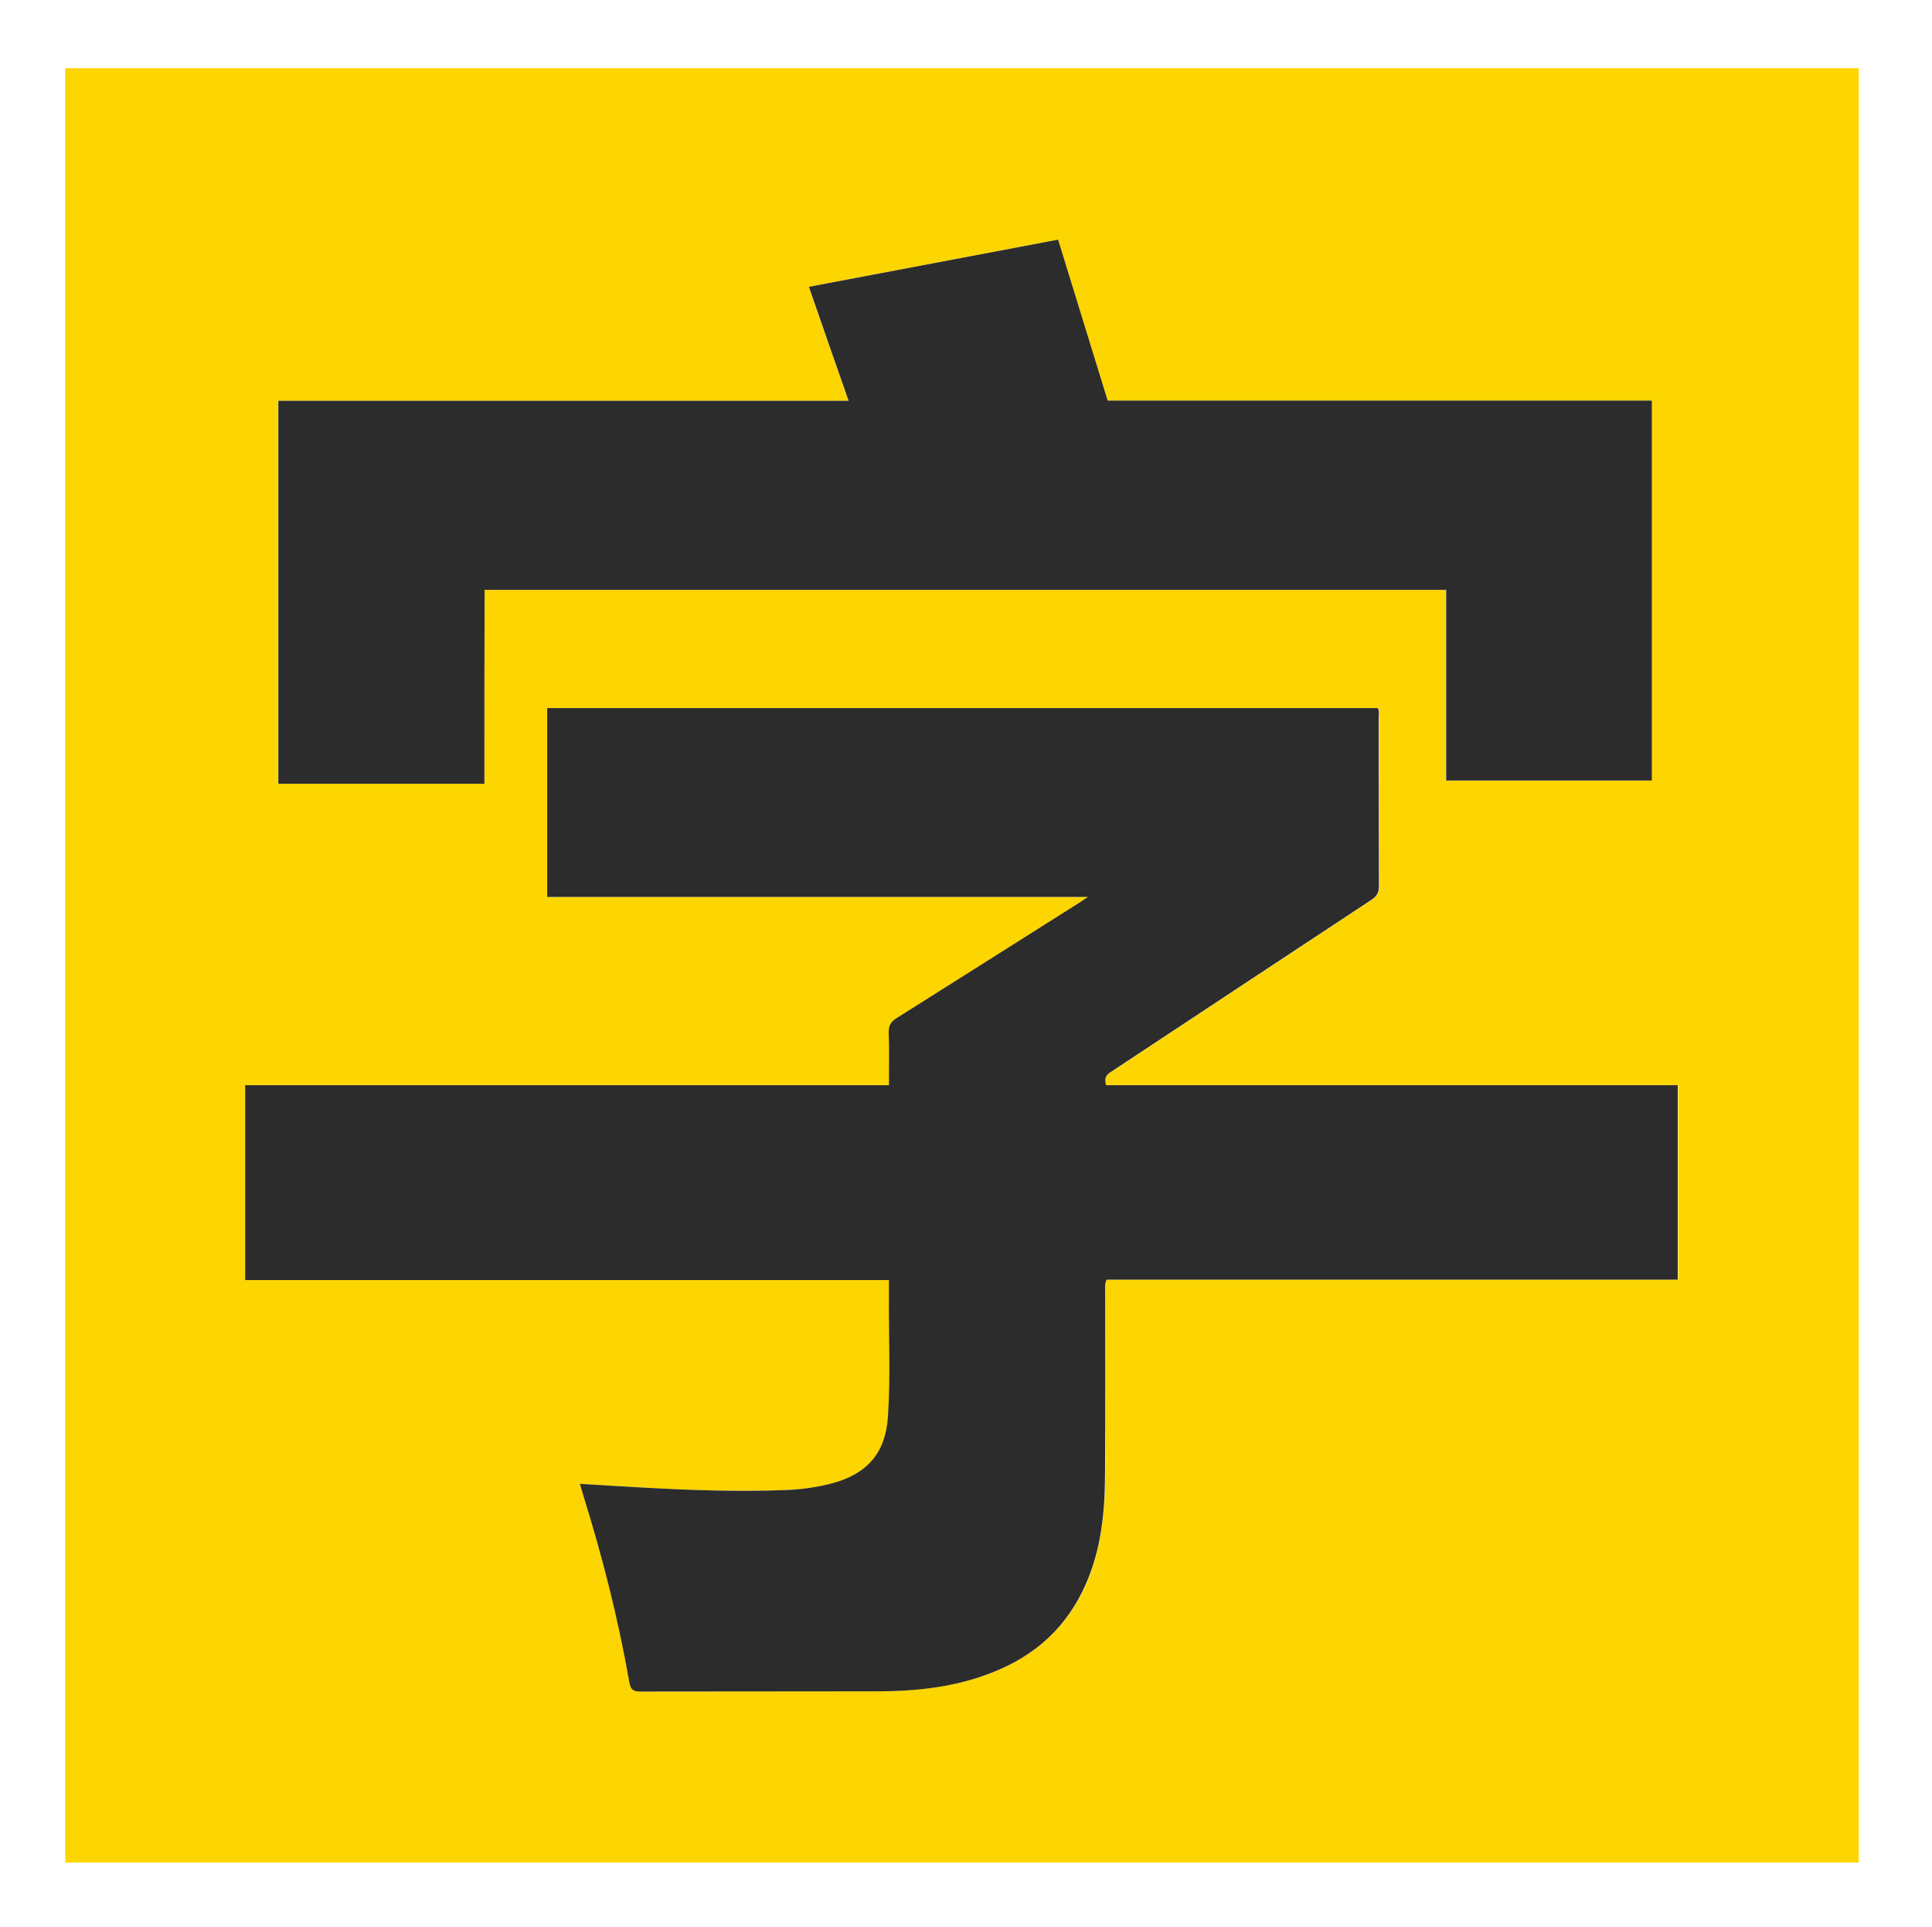
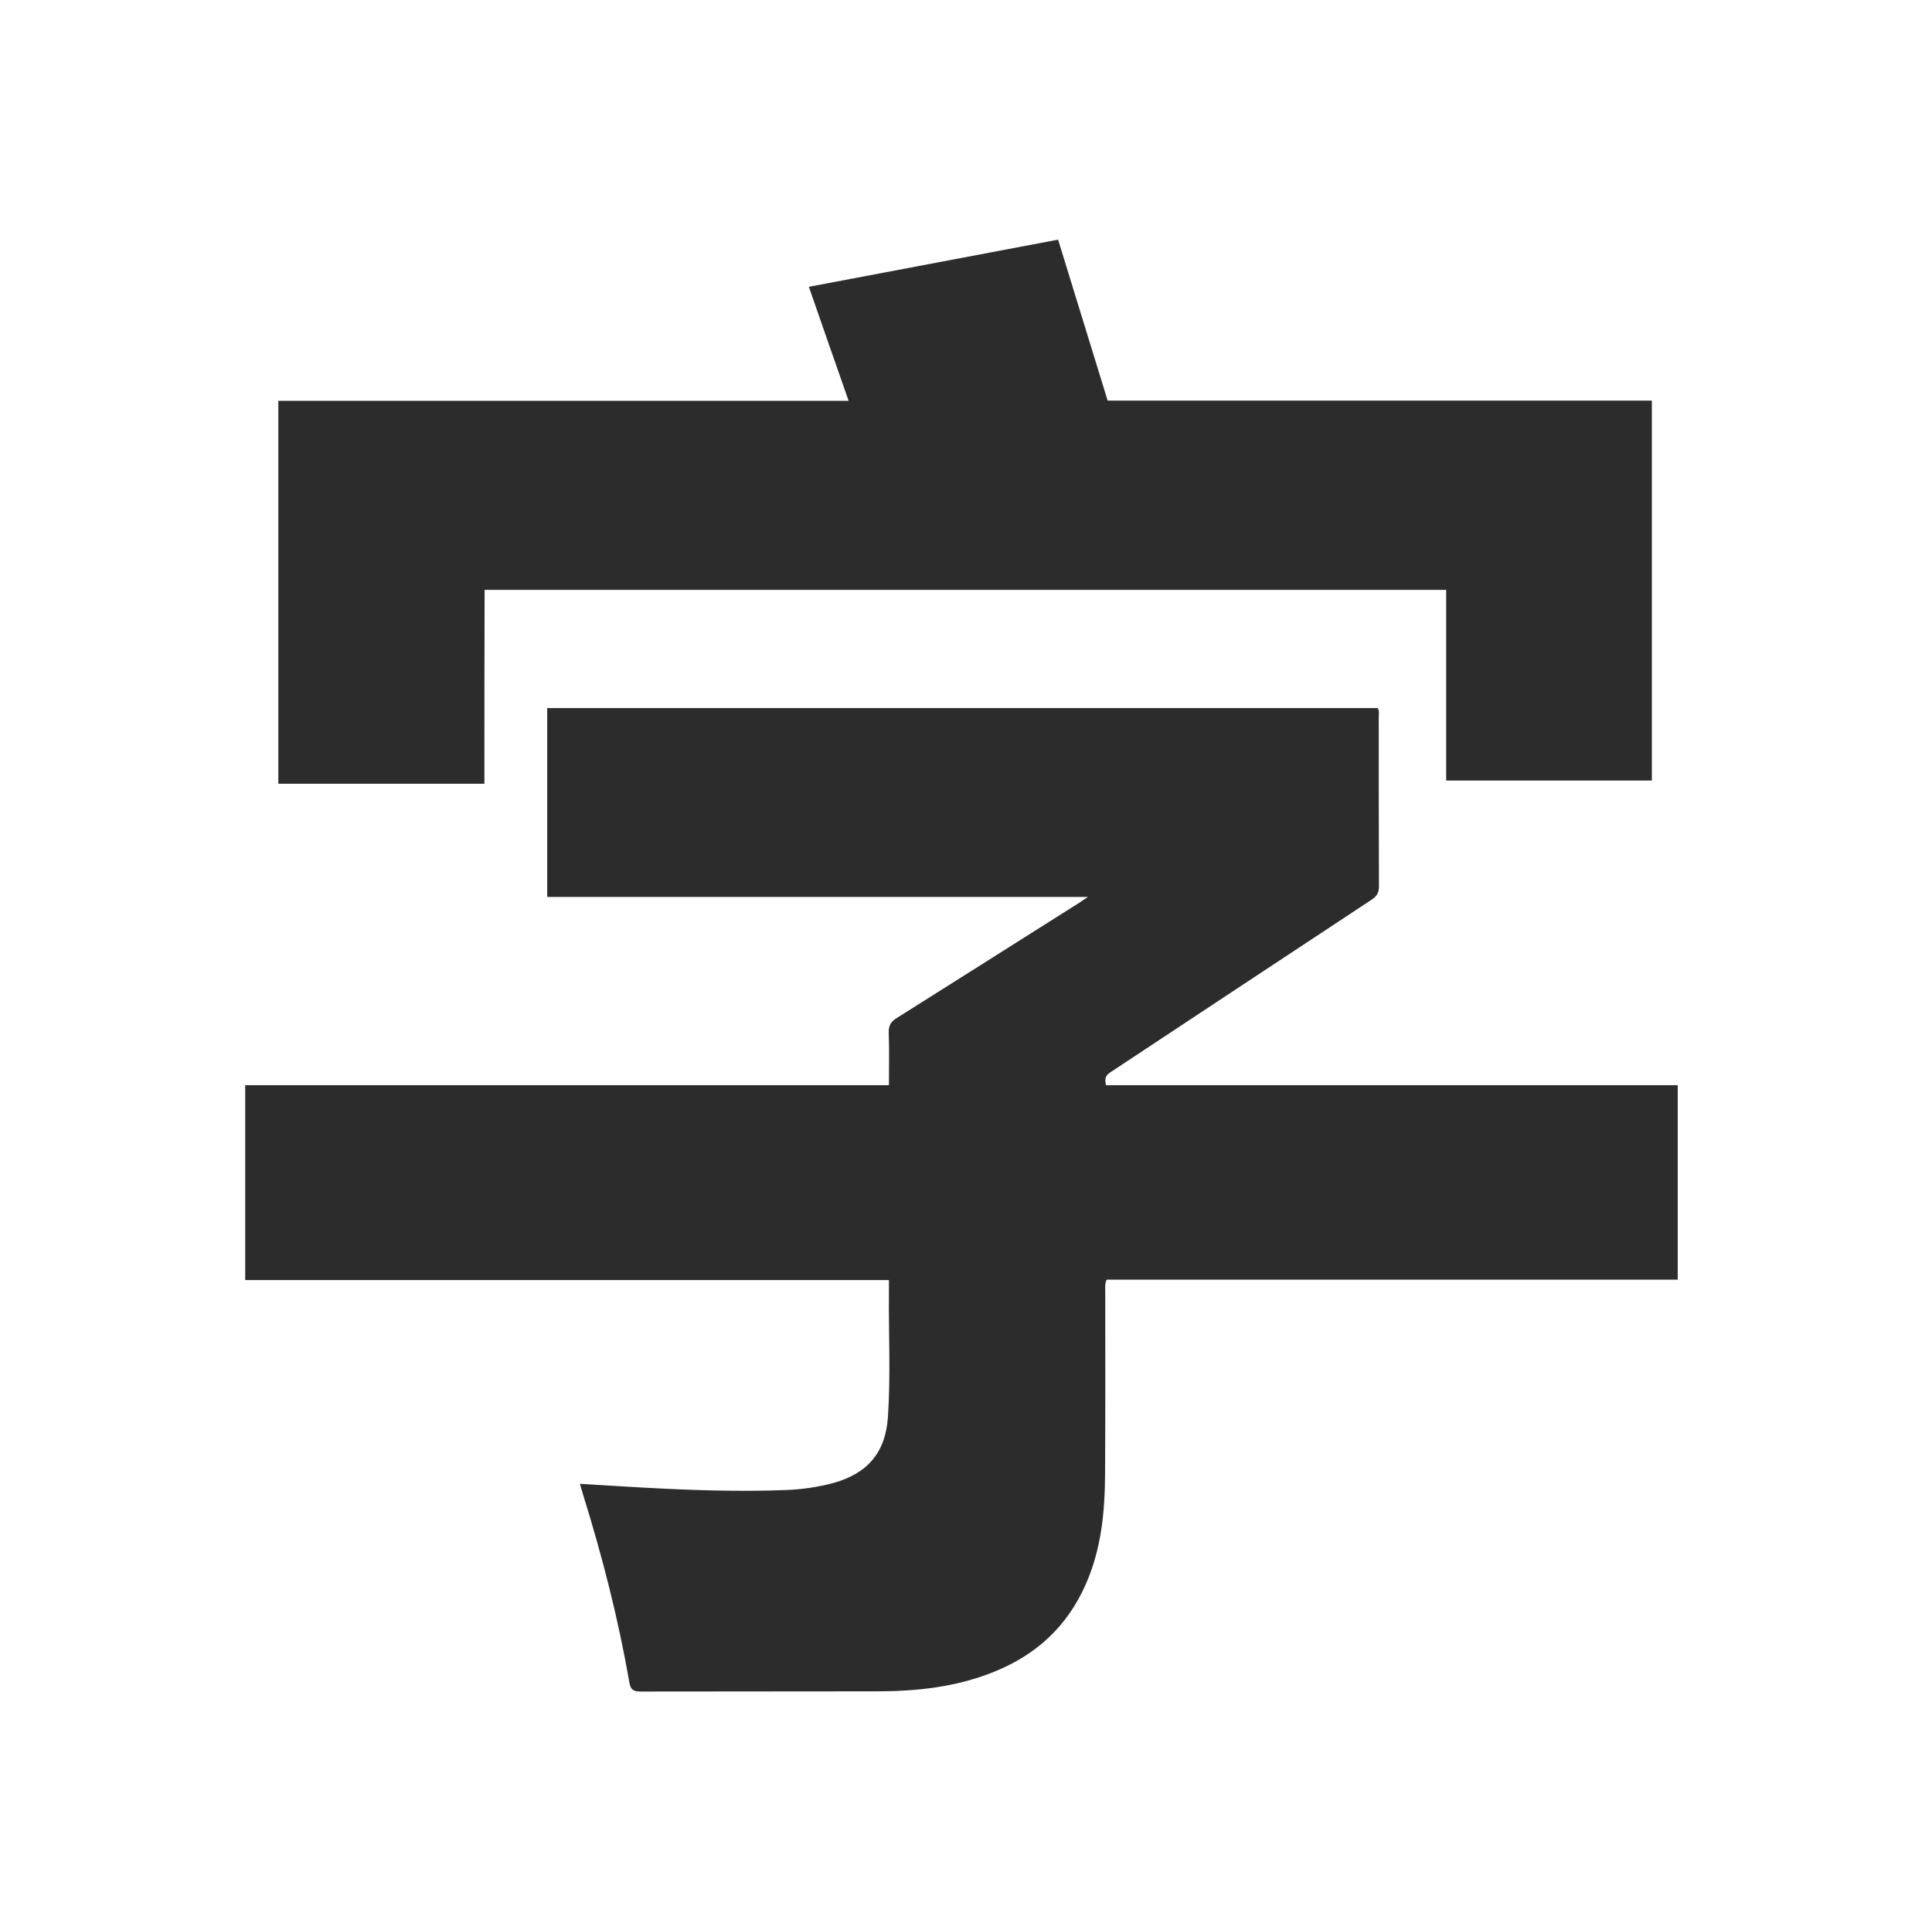
<svg xmlns="http://www.w3.org/2000/svg" t="1732550540150" class="icon" viewBox="0 0 1027 1024" version="1.1" p-id="16469" width="200.586" height="200">
-   <path d="M988.053 989.867H34.667V36.267h953.387v953.6zM587.947 576.747c-0.747-2.987-0.533-4.8 2.133-6.613 46.4-30.613 92.8-61.333 139.2-91.947 2.88-1.92 3.947-3.733 3.947-7.147-0.107-29.973-0.107-59.84-0.107-89.813 0-1.6 0.427-3.307-0.533-4.907H291.093v100.373h287.467c-2.24 1.6-3.413 2.347-4.48 2.987-32.32 20.48-64.64 40.96-96.96 61.227-3.2 2.027-4.693 4.053-4.48 7.893 0.32 9.173 0.107 18.24 0.107 27.947H130.56v103.573h342.187v6.507c-0.32 22.08 0.853 44.16-0.533 66.24-1.28 19.093-10.987 30.187-29.44 35.2-8.107 2.133-16.427 3.307-24.747 3.627-25.28 0.96-50.453 0.107-75.627-1.28-11.093-0.64-22.187-1.28-33.92-2.027 0.747 2.453 1.28 4.373 1.813 6.187 10.133 32.533 18.56 65.493 24.427 99.093 0.64 3.947 2.027 5.12 5.973 5.12 41.813-0.107 83.627 0 125.44-0.107 21.333-0.107 42.347-2.347 62.4-10.347 22.507-9.067 39.147-24.427 48.96-46.827 8-18.453 9.92-37.973 10.133-57.813 0.213-32.64 0-65.28 0.107-97.813 0-1.813-0.427-3.627 0.747-5.973h303.573v-103.36H587.947zM257.493 416.533v-103.04h511.147v101.333h109.333V212.907H588.693c-8.853-28.8-17.6-57.173-26.347-85.547-44.48 8.427-88.427 16.747-132.48 25.067 7.147 20.373 14.08 40.213 21.12 60.587H147.84v203.52h109.653z" fill="#FDD500" p-id="16470" />
  <path d="M587.947 576.747h303.893v103.36H588.267c-1.067 2.347-0.747 4.16-0.747 5.973 0 32.64 0.107 65.28-0.107 97.813-0.107 19.84-2.027 39.36-10.133 57.813-9.813 22.507-26.347 37.76-48.96 46.827-20.053 8.107-41.067 10.347-62.4 10.347-41.813 0.107-83.627 0-125.44 0.107-4.053 0-5.333-1.173-5.973-5.12-5.867-33.6-14.293-66.56-24.427-99.093-0.533-1.813-1.067-3.733-1.813-6.187 11.733 0.747 22.827 1.387 33.92 2.027 25.173 1.387 50.453 2.24 75.627 1.28 8.32-0.32 16.64-1.493 24.747-3.627 18.453-5.013 28.16-16.107 29.44-35.2 1.493-22.08 0.32-44.16 0.533-66.24v-6.507H130.347v-103.573H472.533c0-9.707 0.213-18.773-0.107-27.947-0.107-3.947 1.28-5.973 4.48-7.893 32.427-20.373 64.64-40.853 96.96-61.227 1.067-0.747 2.133-1.493 4.48-2.987H290.88v-100.373h441.493c0.96 1.6 0.533 3.307 0.533 4.907 0 29.973 0 59.84 0.107 89.813 0 3.413-1.067 5.227-3.947 7.147-46.507 30.613-92.8 61.333-139.2 91.947-2.453 1.707-2.667 3.627-1.92 6.613z" p-id="16471" data-spm-anchor-id="a313x.search_index.0.i24.42203a81LeLkjW" class="" fill="#2c2c2c" />
  <path d="M257.493 416.533H147.947V213.013h303.147c-7.147-20.48-14.08-40.213-21.12-60.587 44.053-8.32 88-16.64 132.48-25.067 8.747 28.373 17.493 56.747 26.347 85.547h289.28v201.92H768.747v-101.333H257.6c-0.107 34.24-0.107 68.373-0.107 103.04z" p-id="16472" data-spm-anchor-id="a313x.search_index.0.i23.42203a81LeLkjW" class="" fill="#2c2c2c" />
</svg>